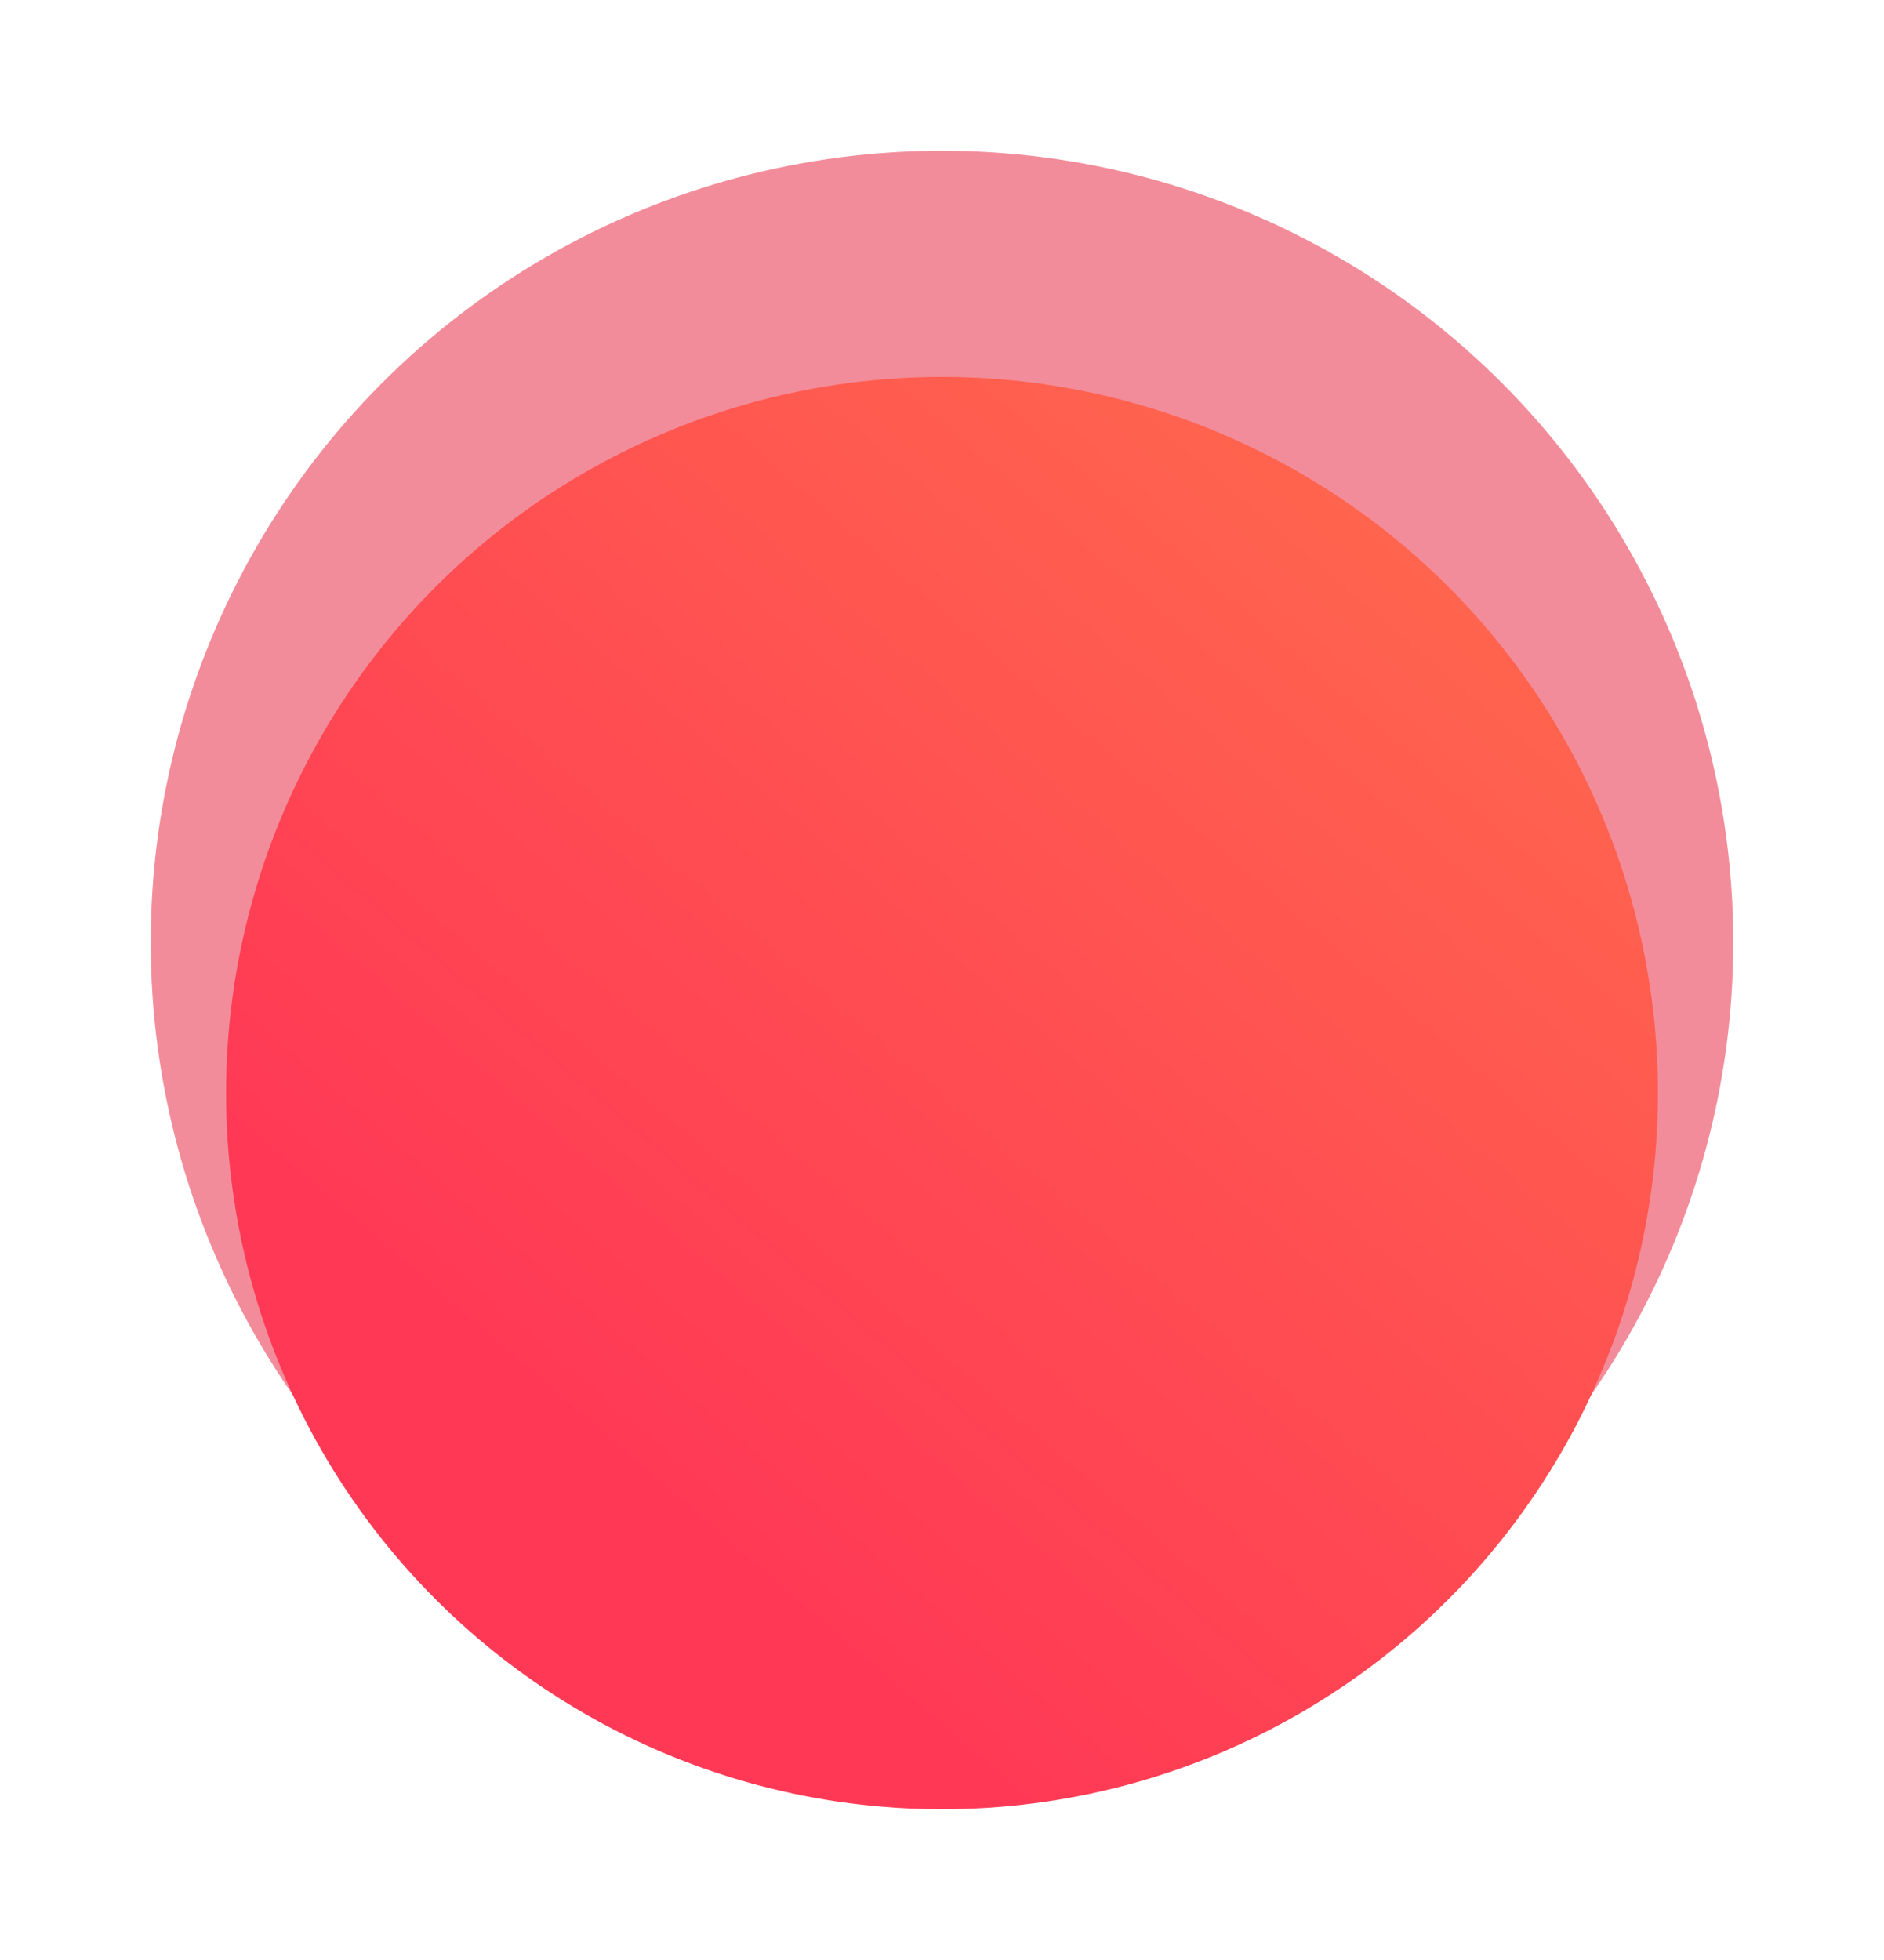
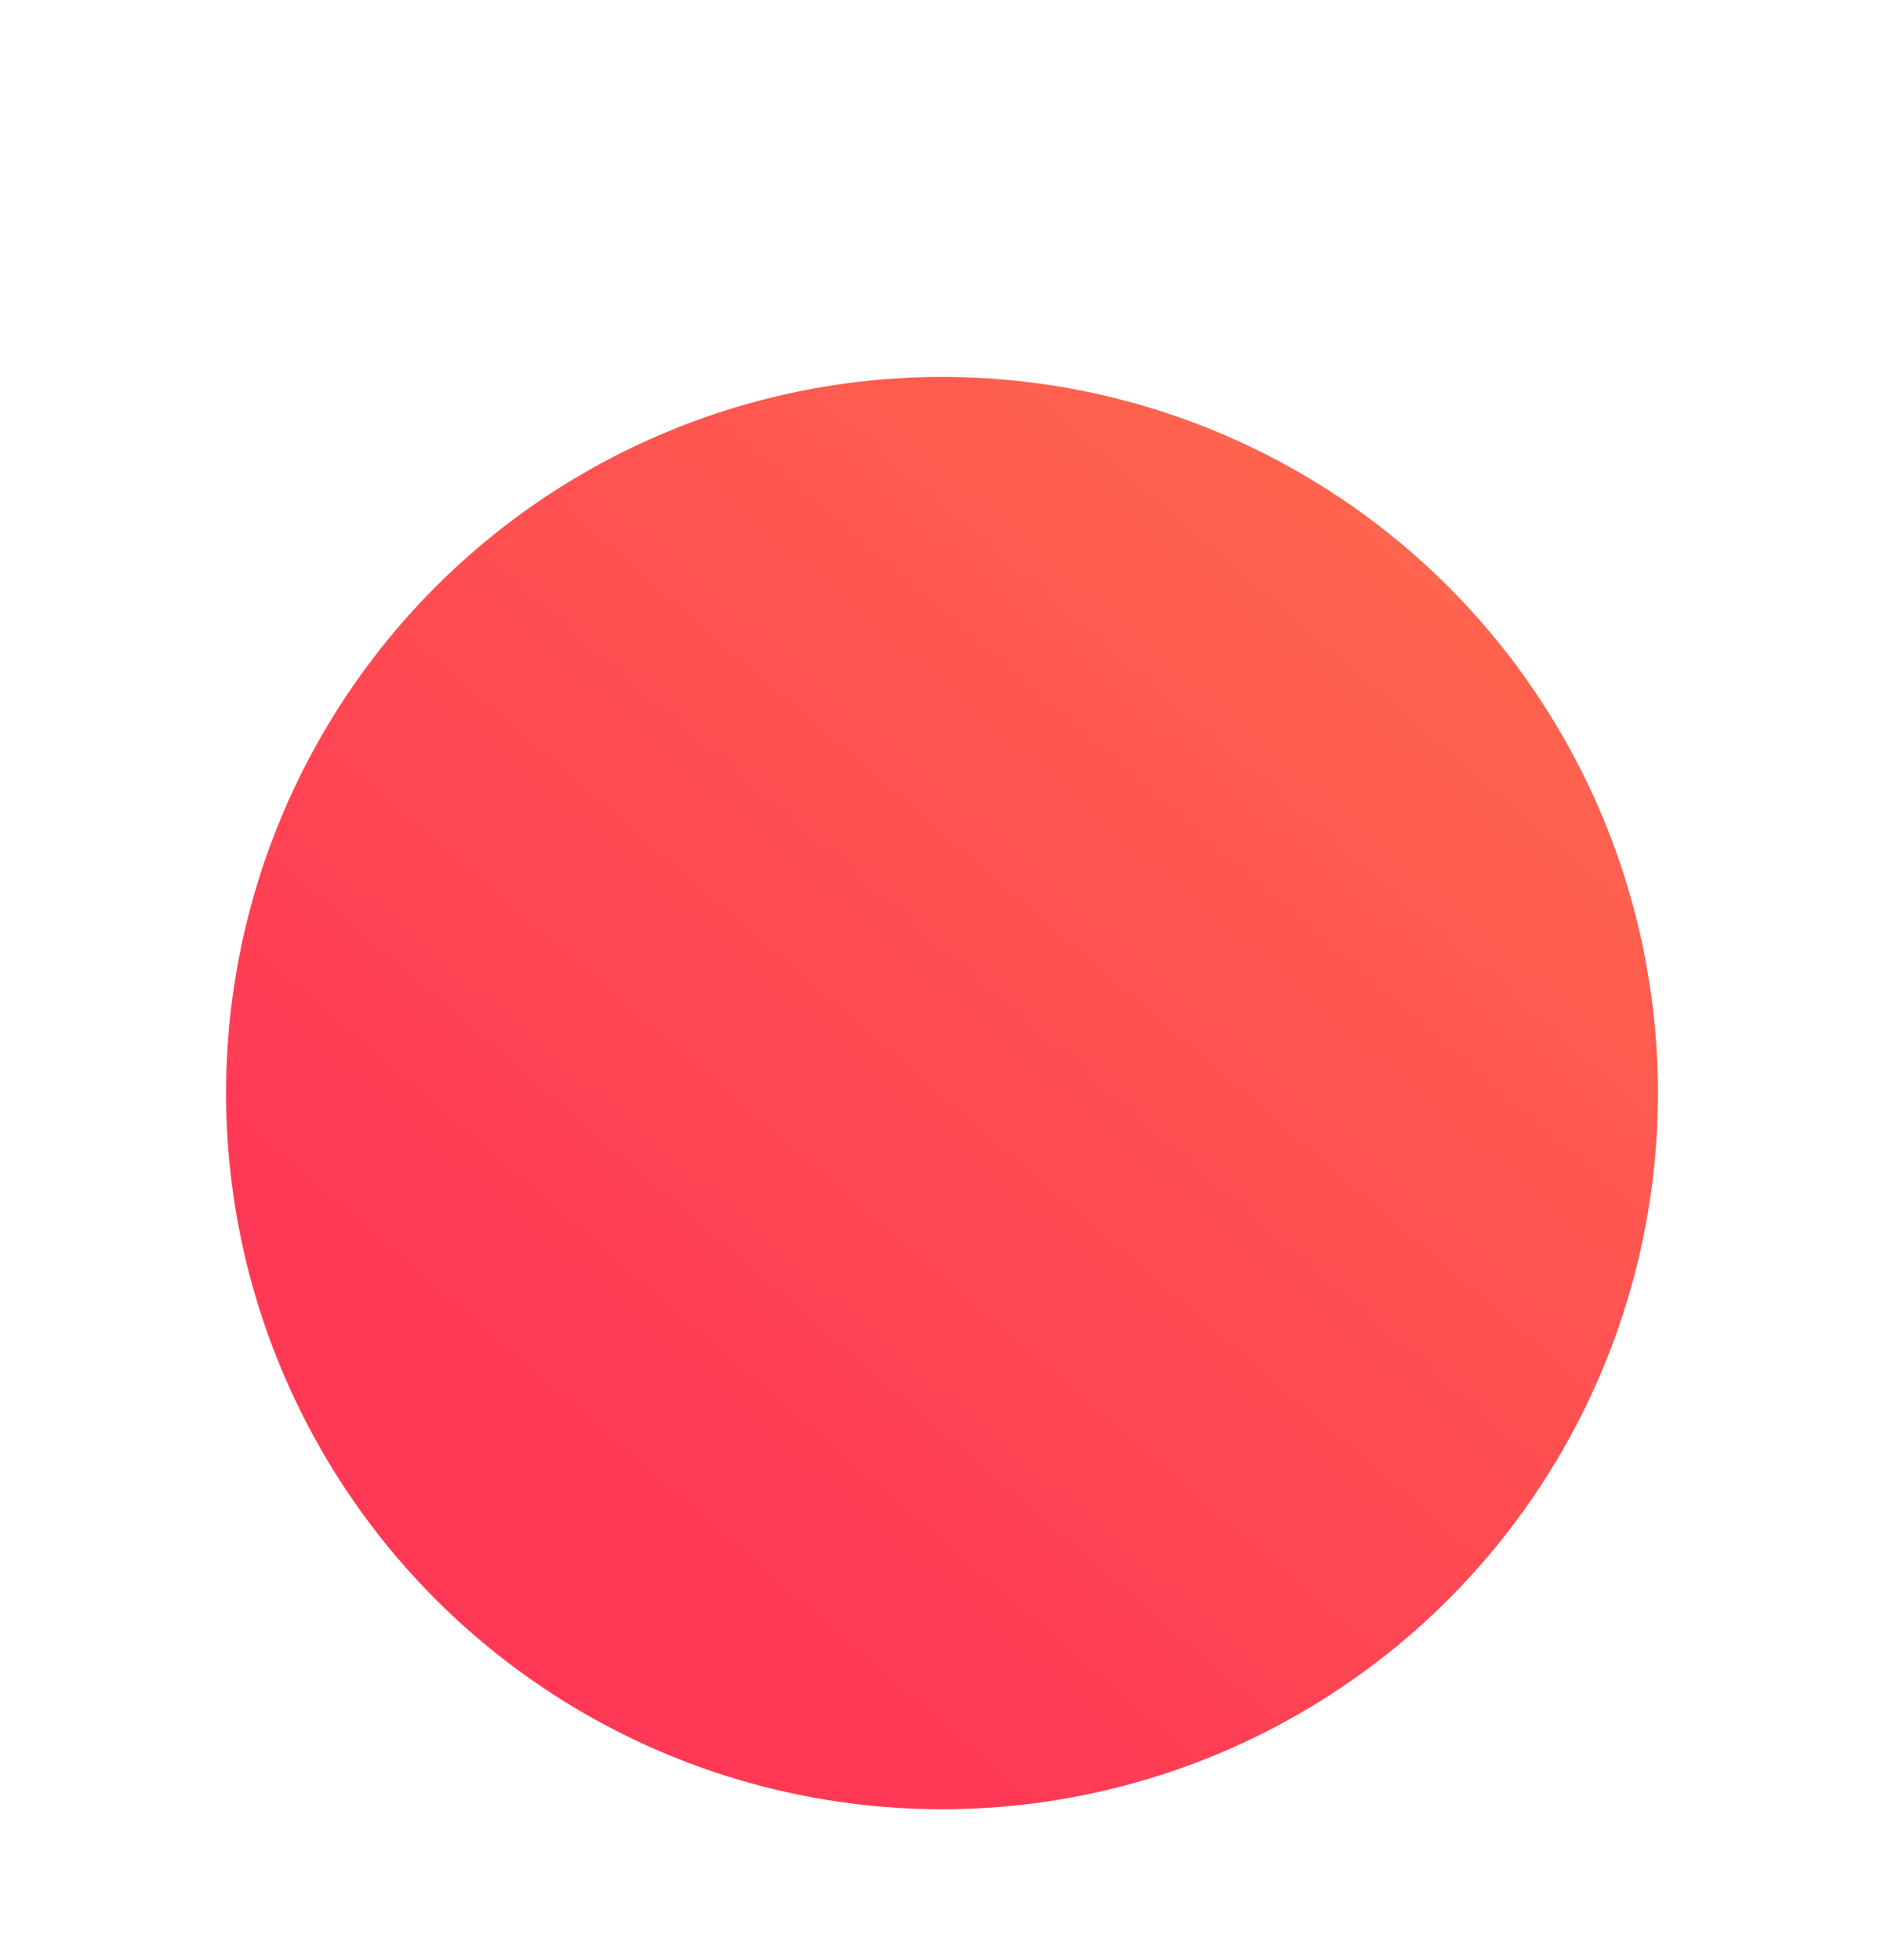
<svg xmlns="http://www.w3.org/2000/svg" width="50" height="52" viewBox="0 0 50 52" fill="none">
  <g filter="url(#filter0_f_55_4)">
-     <circle cx="25" cy="25" r="21" fill="#E94057" fill-opacity="0.6" />
-   </g>
+     </g>
  <g filter="url(#filter1_d_55_4)">
    <circle cx="25" cy="25" r="19" fill="url(#paint0_linear_55_4)" />
  </g>
  <defs>
    <filter id="filter0_f_55_4" x="0" y="0" width="50" height="50" filterUnits="userSpaceOnUse" color-interpolation-filters="sRGB">
      <feFlood flood-opacity="0" result="BackgroundImageFix" />
      <feBlend mode="normal" in="SourceGraphic" in2="BackgroundImageFix" result="shape" />
      <feGaussianBlur stdDeviation="2" result="effect1_foregroundBlur_55_4" />
    </filter>
    <filter id="filter1_d_55_4" x="2" y="6" width="46" height="46" filterUnits="userSpaceOnUse" color-interpolation-filters="sRGB">
      <feFlood flood-opacity="0" result="BackgroundImageFix" />
      <feColorMatrix in="SourceAlpha" type="matrix" values="0 0 0 0 0 0 0 0 0 0 0 0 0 0 0 0 0 0 127 0" result="hardAlpha" />
      <feOffset dy="4" />
      <feGaussianBlur stdDeviation="2" />
      <feComposite in2="hardAlpha" operator="out" />
      <feColorMatrix type="matrix" values="0 0 0 0 0 0 0 0 0 0 0 0 0 0 0 0 0 0 0.25 0" />
      <feBlend mode="normal" in2="BackgroundImageFix" result="effect1_dropShadow_55_4" />
      <feBlend mode="normal" in="SourceGraphic" in2="effect1_dropShadow_55_4" result="shape" />
    </filter>
    <linearGradient id="paint0_linear_55_4" x1="16.767" y1="35.133" x2="44" y2="3.467" gradientUnits="userSpaceOnUse">
      <stop stop-color="#FF3955" />
      <stop offset="1" stop-color="#FF714C" />
    </linearGradient>
  </defs>
</svg>